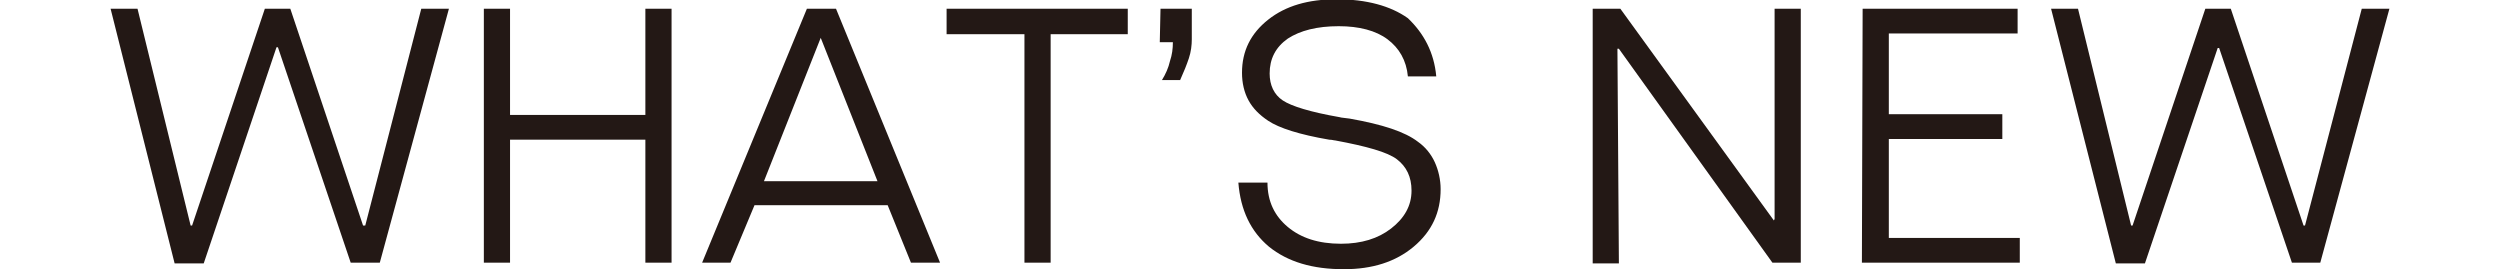
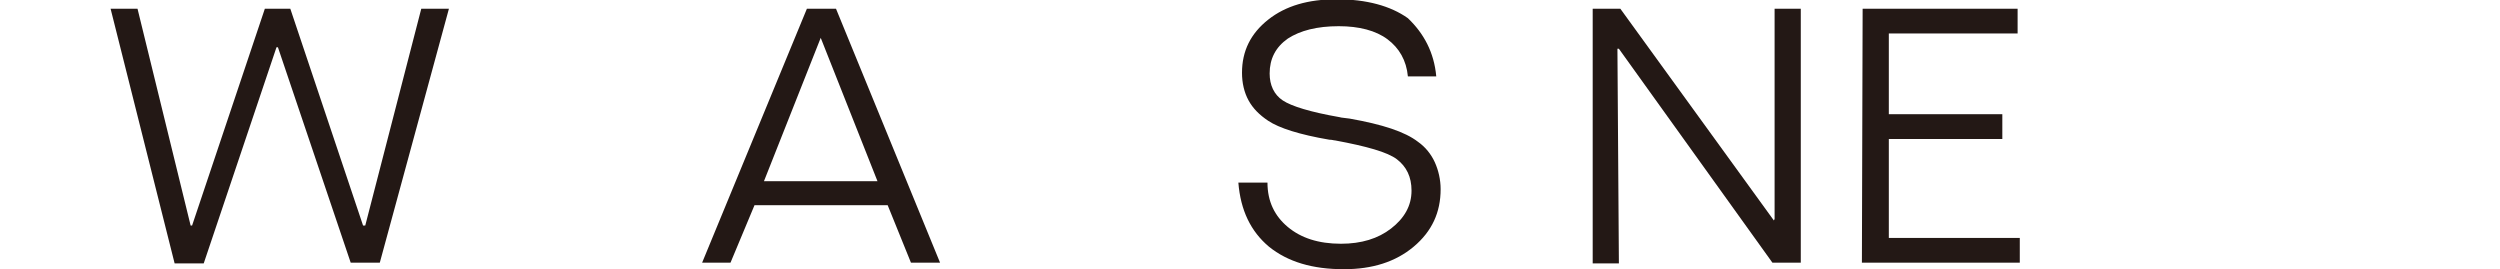
<svg xmlns="http://www.w3.org/2000/svg" version="1.1" id="レイヤー_1" x="0px" y="0px" width="343.6px" height="37px" viewBox="0 0 343.6 37" style="enable-background:new 0 0 343.6 37;" xml:space="preserve">
  <style type="text/css">
	.st0{fill:#231815;}
</style>
  <g>
    <path class="st0" d="M15.2,1.2h3.7L26.2,31h0.2l10-29.8h3.5l10,29.8h0.3l7.7-29.8h3.8l-9.5,34.9h-4l-10-29.6H38L28,36.2h-4   L15.2,1.2z" />
-     <path class="st0" d="M66.5,1.2h3.6v14.6h18.6V1.2h3.6v34.9h-3.6V19.2H70.1v16.9h-3.6C66.5,36.2,66.5,1.2,66.5,1.2z" />
    <path class="st0" d="M110.9,1.2h4l14.3,34.9h-4l-3.2-7.9h-18.3l-3.3,7.9h-3.9L110.9,1.2z M112.8,5.2L105,24.9h15.6L112.8,5.2   L112.8,5.2z" />
-     <path class="st0" d="M130.1,1.2H155v3.5h-10.6v31.4h-3.6V4.7h-10.7V1.2z" />
-     <path class="st0" d="M159.5,1.2h4.3v4.2c0,0.8-0.1,1.7-0.4,2.6c-0.3,0.9-0.7,1.9-1.2,3h-2.5c0.5-0.8,0.9-1.7,1.1-2.6   c0.3-0.9,0.4-1.7,0.4-2.6h-1.8L159.5,1.2L159.5,1.2z" />
    <path class="st0" d="M197.4,10.5h-3.9c-0.2-2.2-1.2-3.9-2.8-5.1s-3.9-1.8-6.7-1.8c-3,0-5.3,0.6-7,1.7c-1.7,1.2-2.5,2.8-2.5,4.8   c0,1.6,0.6,2.9,1.8,3.7c1.2,0.8,3.8,1.6,7.8,2.3c0.3,0.1,0.8,0.1,1.4,0.2c4.5,0.8,7.6,1.8,9.4,3.2c1,0.7,1.8,1.7,2.3,2.8   c0.5,1.1,0.8,2.4,0.8,3.7c0,3.2-1.2,5.8-3.7,7.9s-5.7,3.1-9.6,3.1c-4.3,0-7.7-1-10.3-3.1c-2.5-2.1-3.9-5-4.2-8.8h4   c0,2.6,1,4.6,2.8,6.1s4.2,2.3,7.3,2.3c2.8,0,5.1-0.7,6.9-2.1c1.8-1.4,2.8-3.1,2.8-5.2c0-1.9-0.7-3.3-2-4.3s-4.2-1.8-8.5-2.6   c-0.2,0-0.4-0.1-0.8-0.1c-4.1-0.7-6.9-1.6-8.4-2.6c-1.2-0.8-2.1-1.7-2.7-2.8c-0.6-1.1-0.9-2.4-0.9-3.8c0-3,1.2-5.4,3.6-7.3   s5.5-2.8,9.4-2.8c4.1,0,7.4,0.9,9.8,2.6C195.7,4.6,197.1,7.2,197.4,10.5z" />
    <path class="st0" d="M218.9,1.2h3.8l21.1,29.1l0.1-0.2V1.2h3.6v34.9h-3.9L222.5,6.7h-0.2l0.2,29.5h-3.6V1.2z" />
    <path class="st0" d="M256,1.2h21.3v3.4h-17.7v11.1h15.6v3.4h-15.6v13.6h18v3.4h-21.7L256,1.2L256,1.2z" />
-     <path class="st0" d="M281.9,1.2h3.7l7.3,29.8h0.2l10-29.8h3.5l10,29.8h0.2l7.8-29.8h3.8l-9.5,34.9H315L305,6.6h-0.2l-10,29.6h-4   L281.9,1.2z" />
  </g>
</svg>